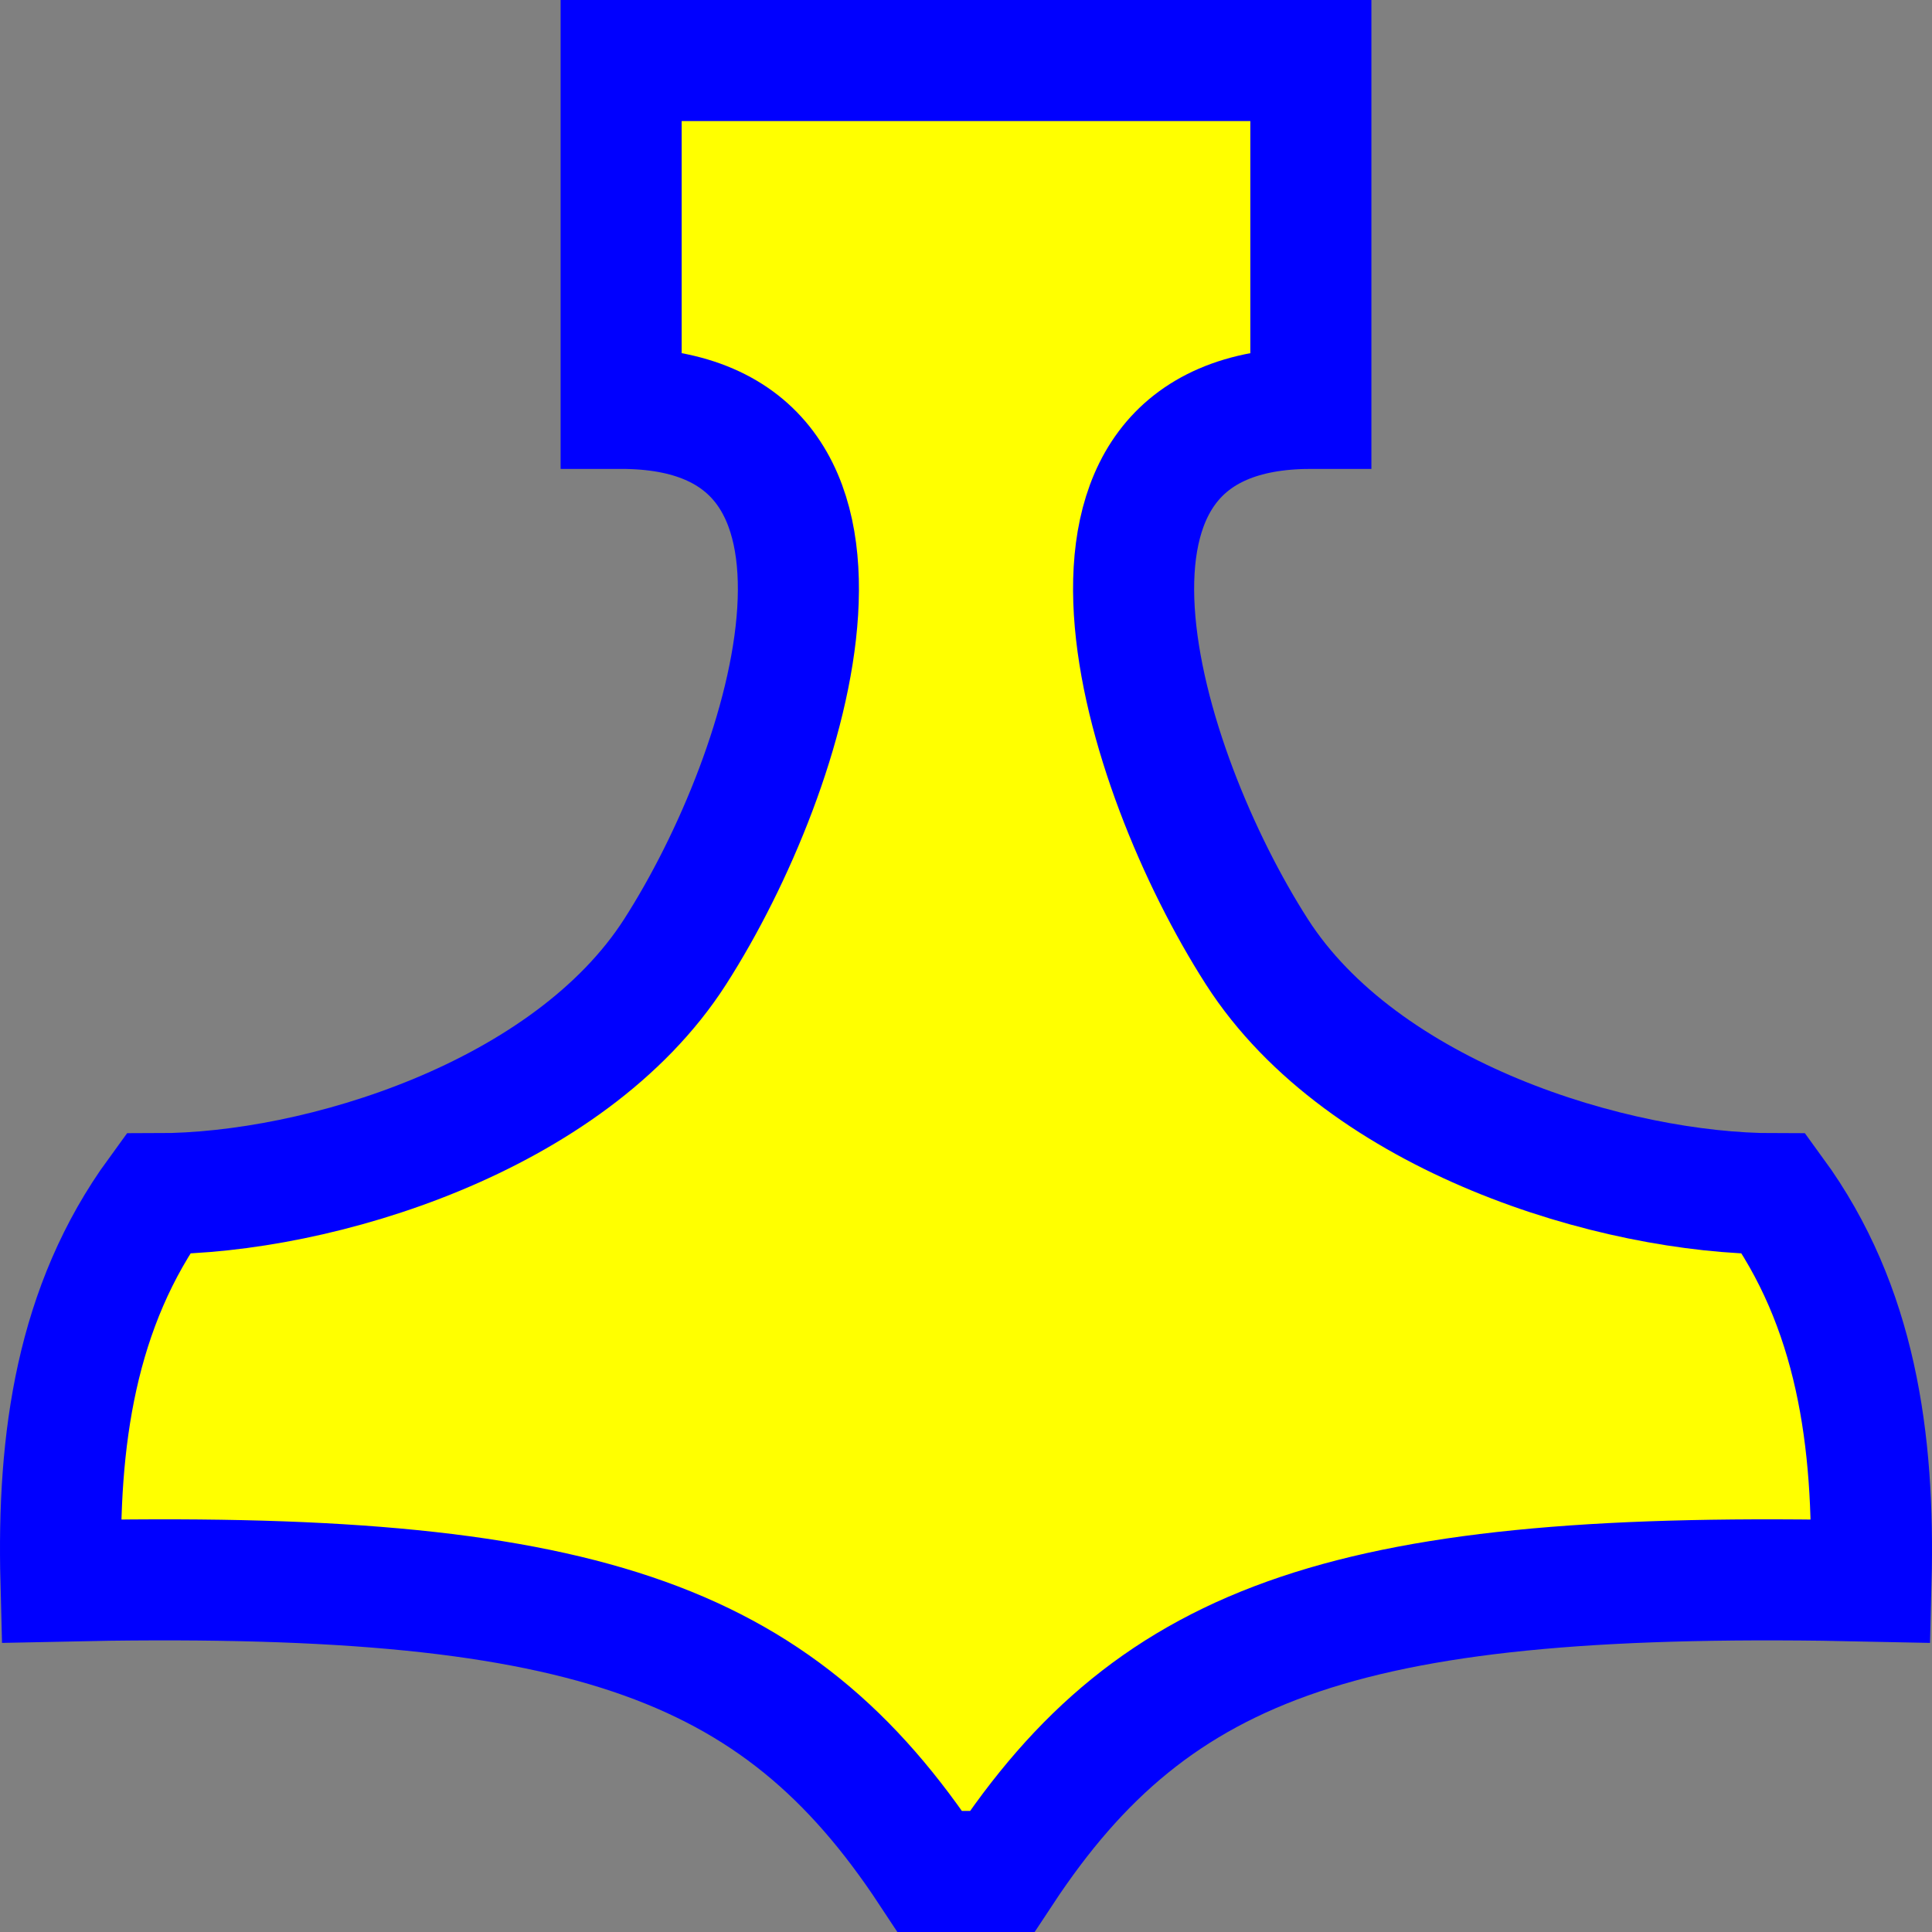
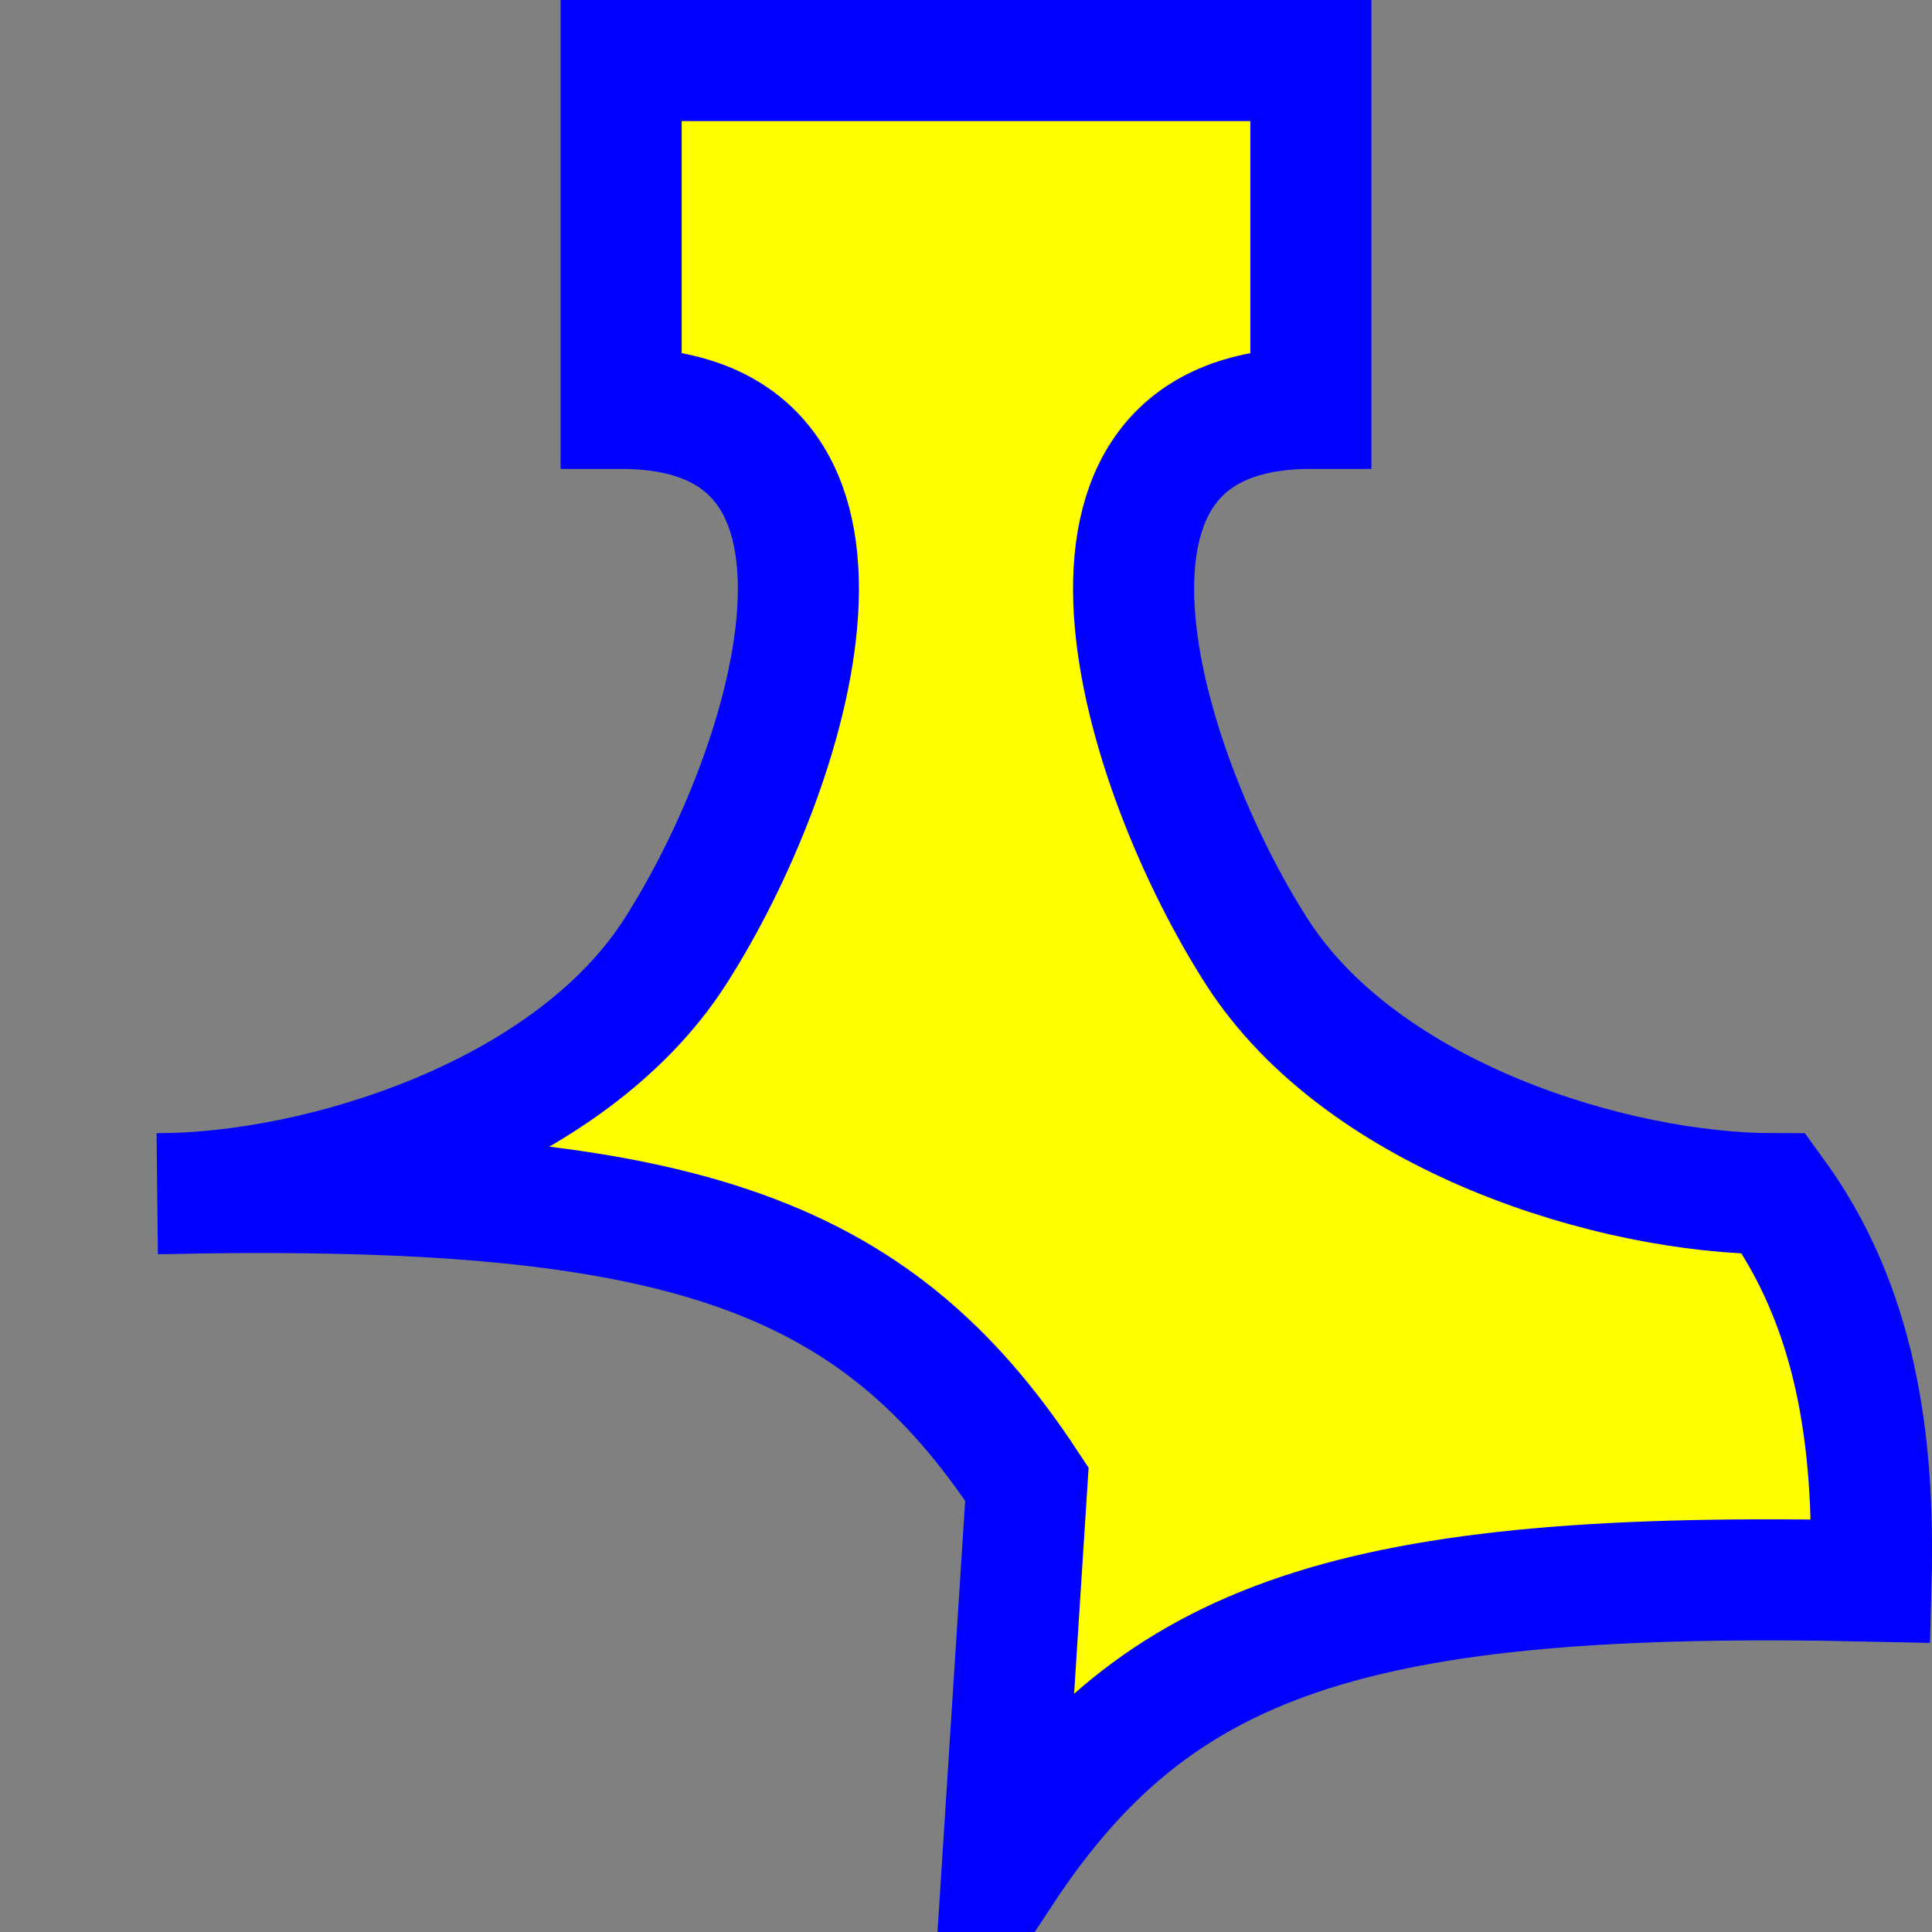
<svg xmlns="http://www.w3.org/2000/svg" width="3in" height="3in" viewBox="0 0 270 270">
  <rect x="0" y="0" width="270" height="270" fill="#808080" stroke="none" />
-   <path d="M140.038 261.54c21.557-32.702 48.97-42.182 121.443-40.585.509-19.717-2.08-38.402-13.55-54.132-22.427 0-57.458-10.713-72.268-33.795-16.427-25.603-31.79-75.957 7.533-75.957V8.46H86.804v48.611c39.324 0 23.96 50.354 7.533 75.957-14.81 23.082-49.841 33.795-72.269 33.795C10.6 182.553 8.01 201.238 8.52 220.955c72.473-1.597 99.886 7.883 121.443 40.585z" style="isolation:auto;mix-blend-mode:normal;solid-color:#000;solid-opacity:1" color="#000" overflow="visible" fill="#ff0" stroke="#00f" stroke-width="16.92" stroke-linecap="round" />
+   <path d="M140.038 261.54c21.557-32.702 48.97-42.182 121.443-40.585.509-19.717-2.08-38.402-13.55-54.132-22.427 0-57.458-10.713-72.268-33.795-16.427-25.603-31.79-75.957 7.533-75.957V8.46H86.804v48.611c39.324 0 23.96 50.354 7.533 75.957-14.81 23.082-49.841 33.795-72.269 33.795c72.473-1.597 99.886 7.883 121.443 40.585z" style="isolation:auto;mix-blend-mode:normal;solid-color:#000;solid-opacity:1" color="#000" overflow="visible" fill="#ff0" stroke="#00f" stroke-width="16.92" stroke-linecap="round" />
</svg>